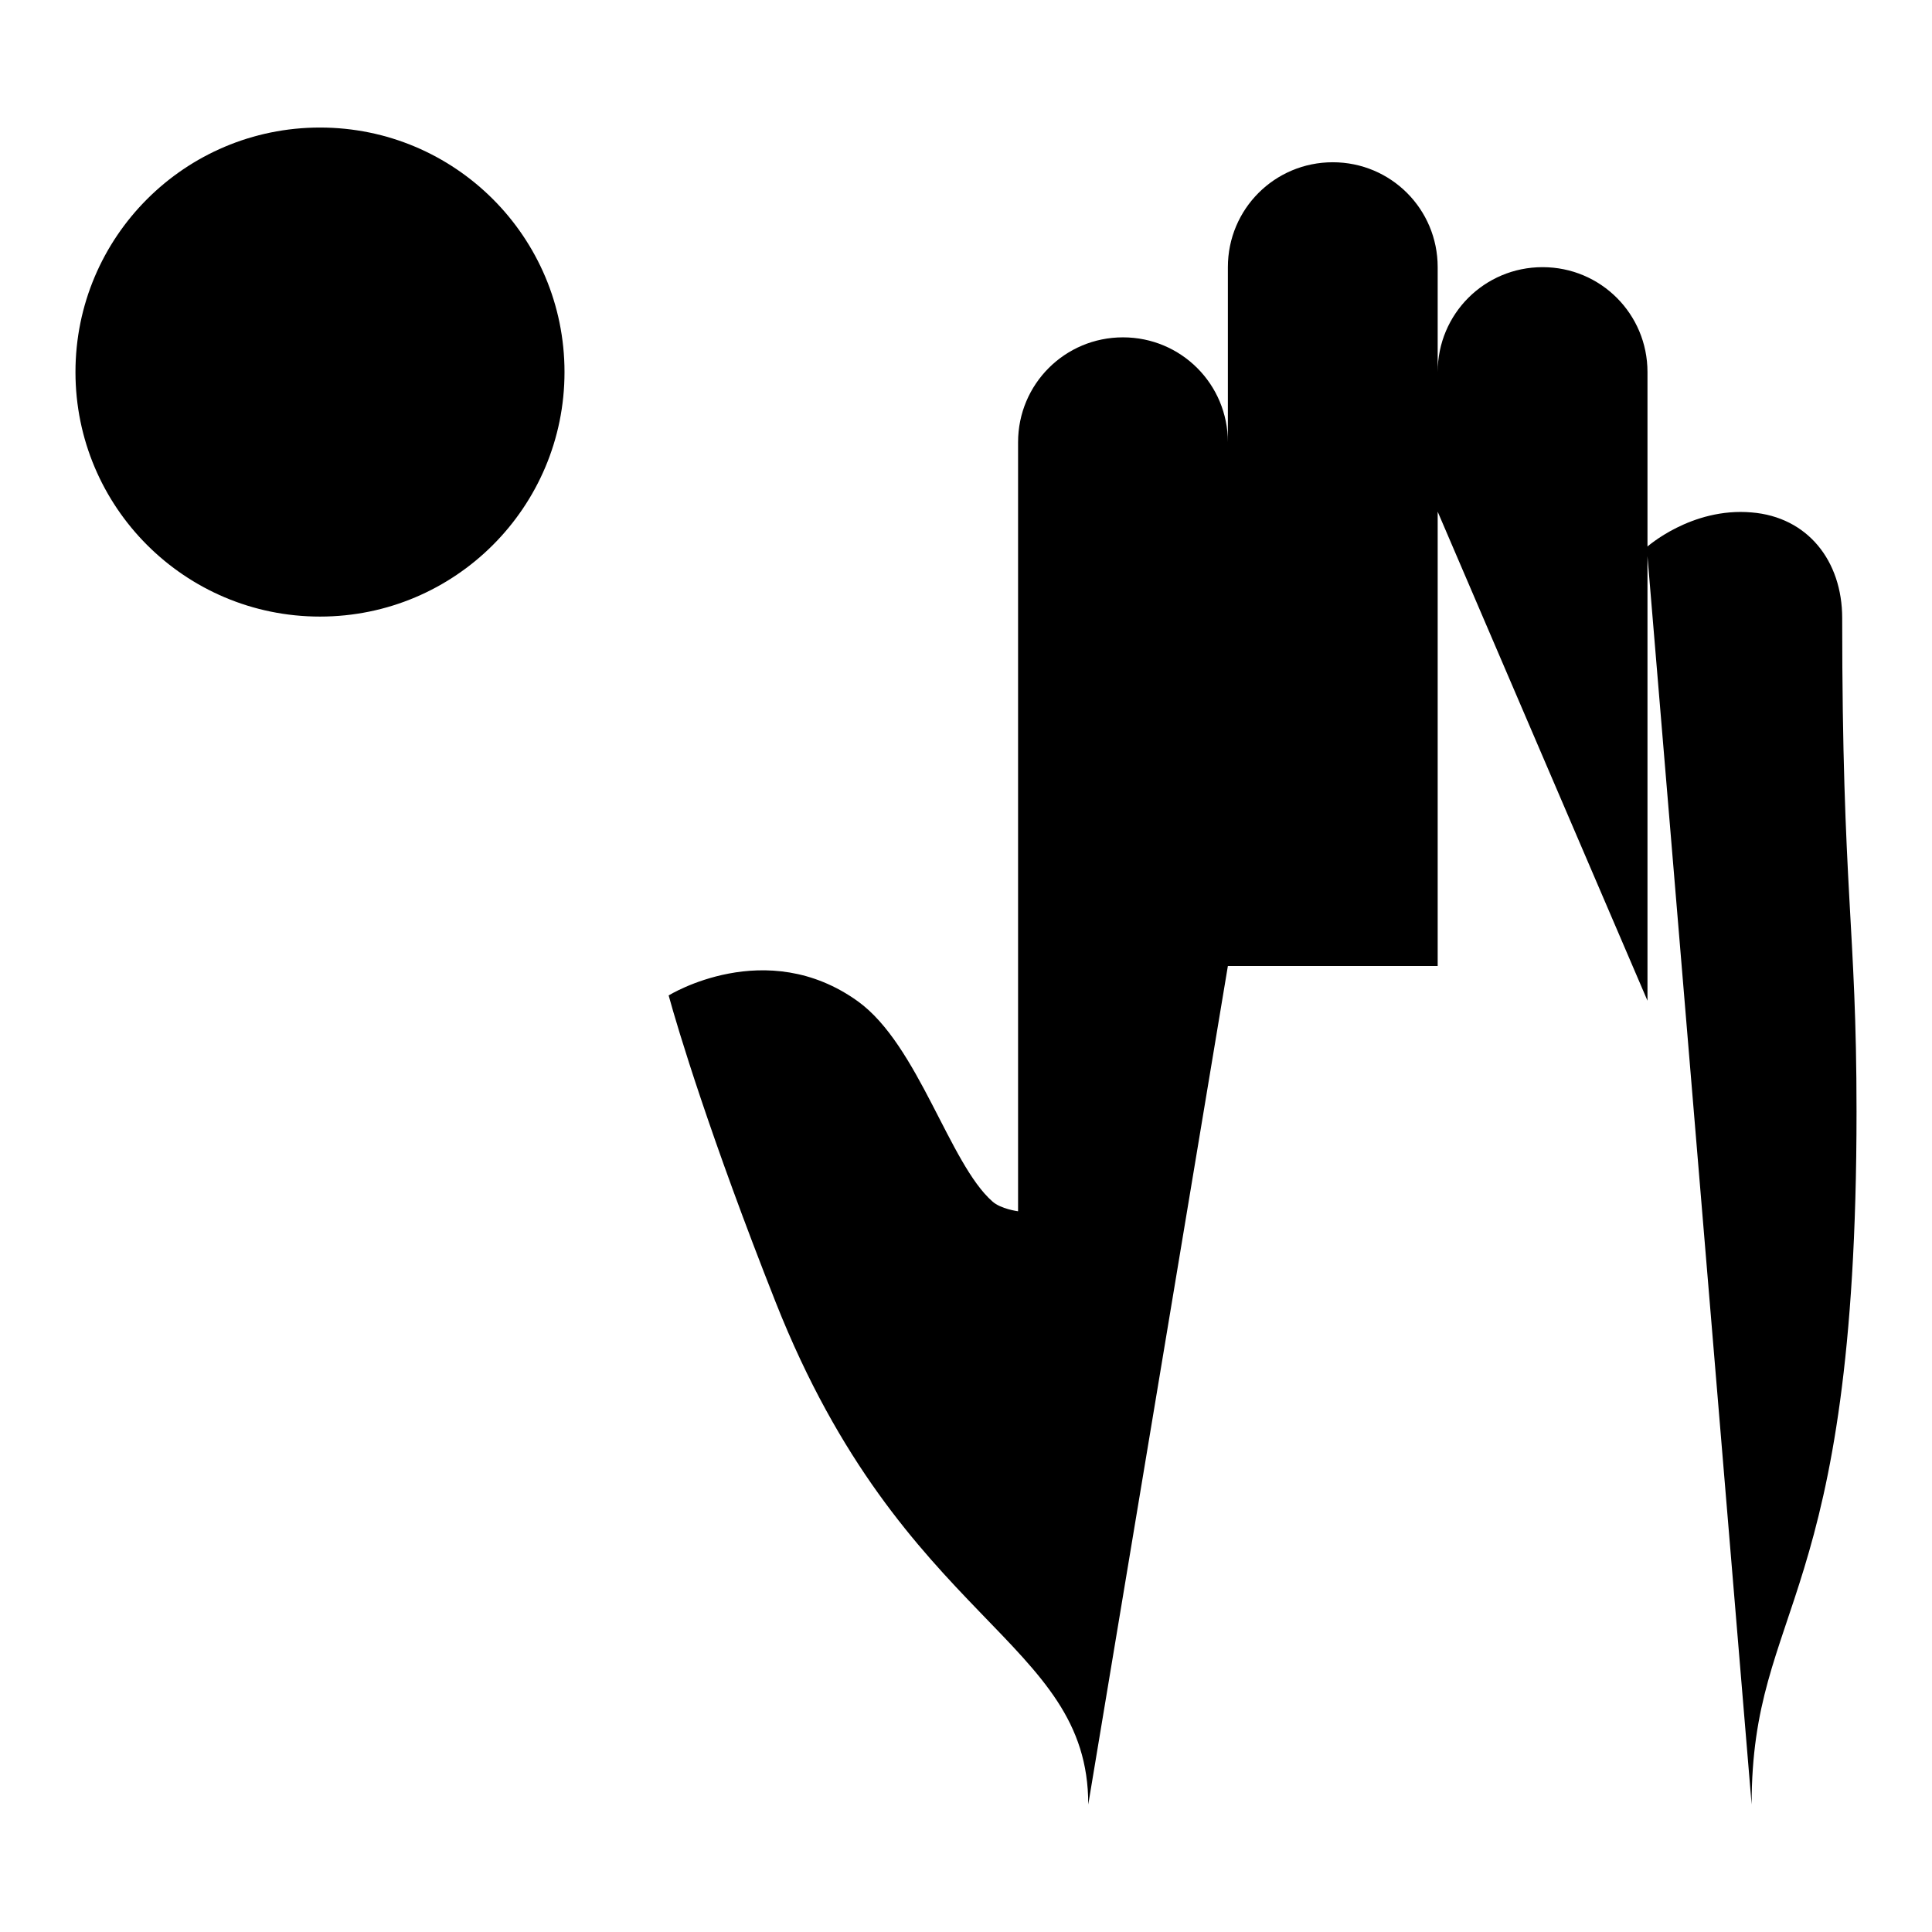
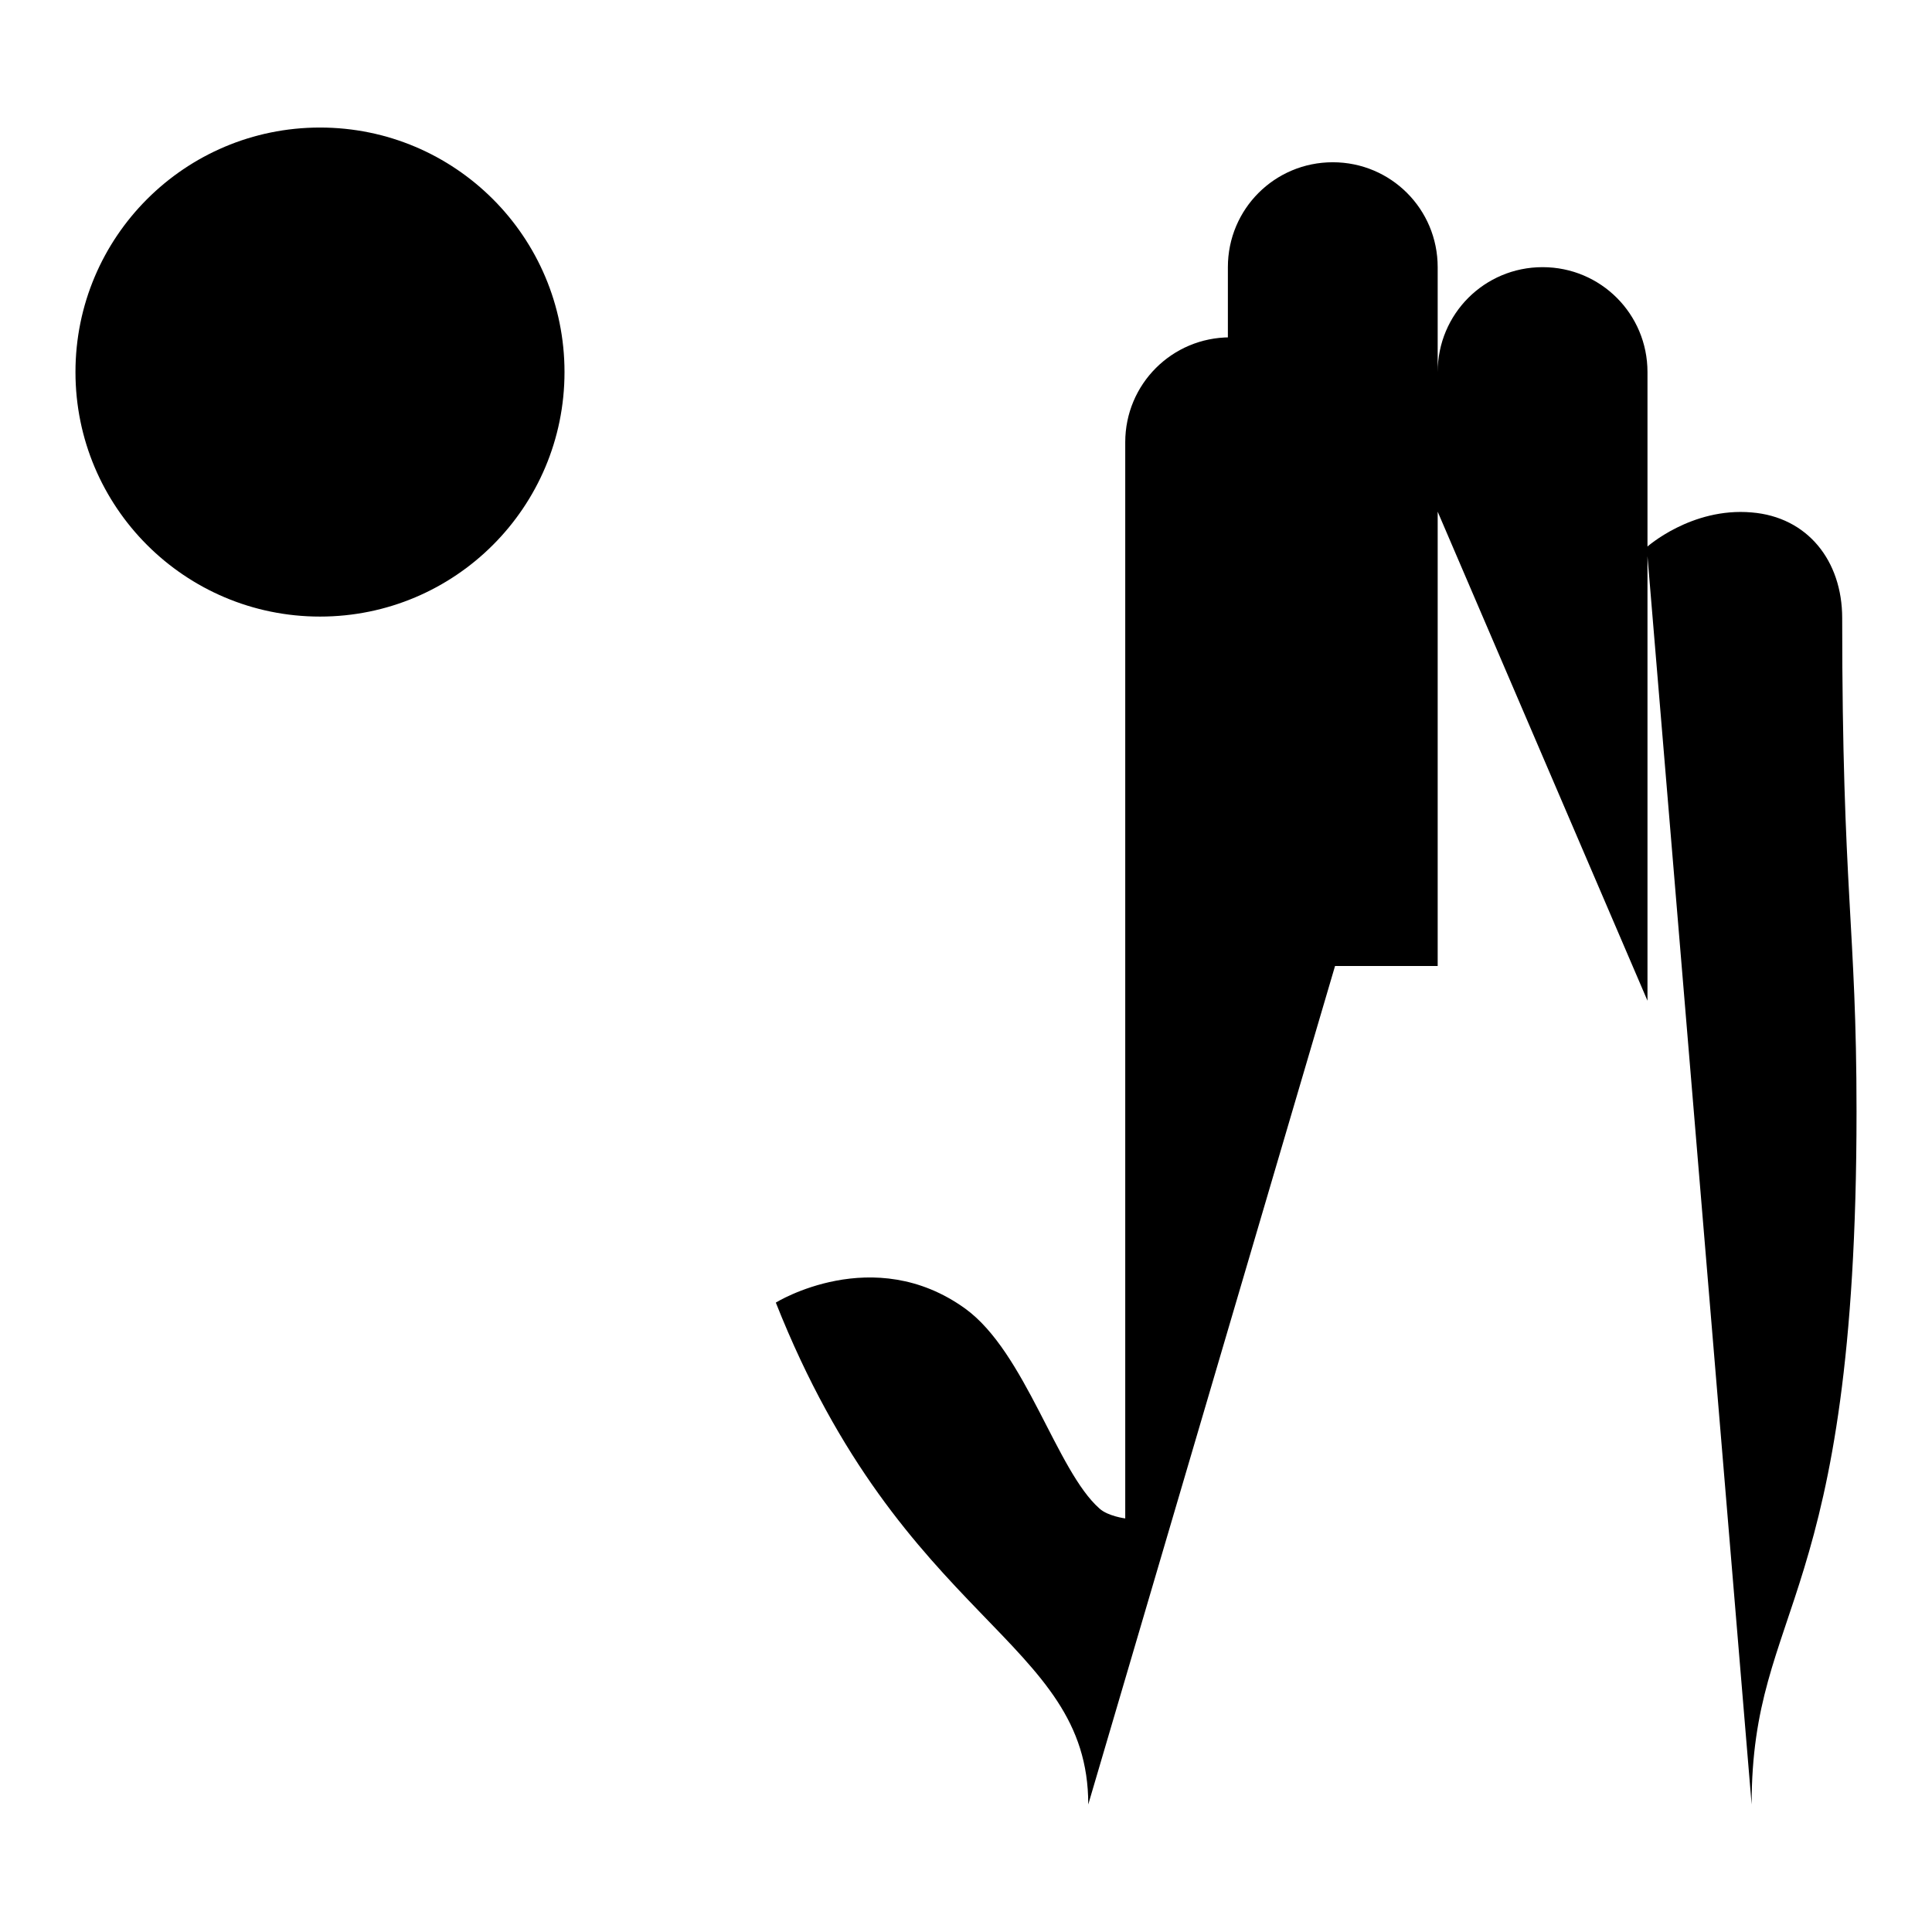
<svg xmlns="http://www.w3.org/2000/svg" version="1.1" x="0px" y="0px" viewBox="0 0 256 256" enable-background="new 0 0 256 256" xml:space="preserve">
  <g>
-     <path fill="#000000" d="M162.7,128V35.4c0-7.7,6.2-13.9,13.9-13.9l0,0c7.7,0,13.9,6.2,13.9,13.9V128 M190.5,67.8V49.3 c0-7.7,6.2-13.9,13.9-13.9l0,0c7.7,0,13.9,6.2,13.9,13.9v83.3 M144.2,239.1c0-22-24.5-23.8-41.4-66.5c-8.7-22-13-36.3-14.2-40.7 c0,0,12.9-8,25.1,0.8c8,5.8,12.1,21.5,17.8,26.5c1.1,1,3.4,1.3,3.4,1.3V58.6c0-7.7,6.2-13.9,13.9-13.9l0,0 c7.7,0,13.9,6.2,13.9,13.9V128 M218.2,72.5c0,0,5.9-5.3,13.9-4.6c7.4,0.6,12,6.4,12,14c0,36.5,1.9,40.8,1.9,65.4 c0,65.6-13.9,65.2-13.9,91.8 M10,49.3c0,17.9,14.5,32.4,32.4,32.4c17.9,0,32.4-14.5,32.4-32.4S60.3,16.9,42.4,16.9 C24.5,16.9,10,31.4,10,49.3L10,49.3z M42.4,35.4v13.9l9.3,13.9L42.4,35.4z" />
+     <path fill="#000000" d="M162.7,128V35.4c0-7.7,6.2-13.9,13.9-13.9l0,0c7.7,0,13.9,6.2,13.9,13.9V128 M190.5,67.8V49.3 c0-7.7,6.2-13.9,13.9-13.9l0,0c7.7,0,13.9,6.2,13.9,13.9v83.3 M144.2,239.1c0-22-24.5-23.8-41.4-66.5c0,0,12.9-8,25.1,0.8c8,5.8,12.1,21.5,17.8,26.5c1.1,1,3.4,1.3,3.4,1.3V58.6c0-7.7,6.2-13.9,13.9-13.9l0,0 c7.7,0,13.9,6.2,13.9,13.9V128 M218.2,72.5c0,0,5.9-5.3,13.9-4.6c7.4,0.6,12,6.4,12,14c0,36.5,1.9,40.8,1.9,65.4 c0,65.6-13.9,65.2-13.9,91.8 M10,49.3c0,17.9,14.5,32.4,32.4,32.4c17.9,0,32.4-14.5,32.4-32.4S60.3,16.9,42.4,16.9 C24.5,16.9,10,31.4,10,49.3L10,49.3z M42.4,35.4v13.9l9.3,13.9L42.4,35.4z" />
  </g>
</svg>